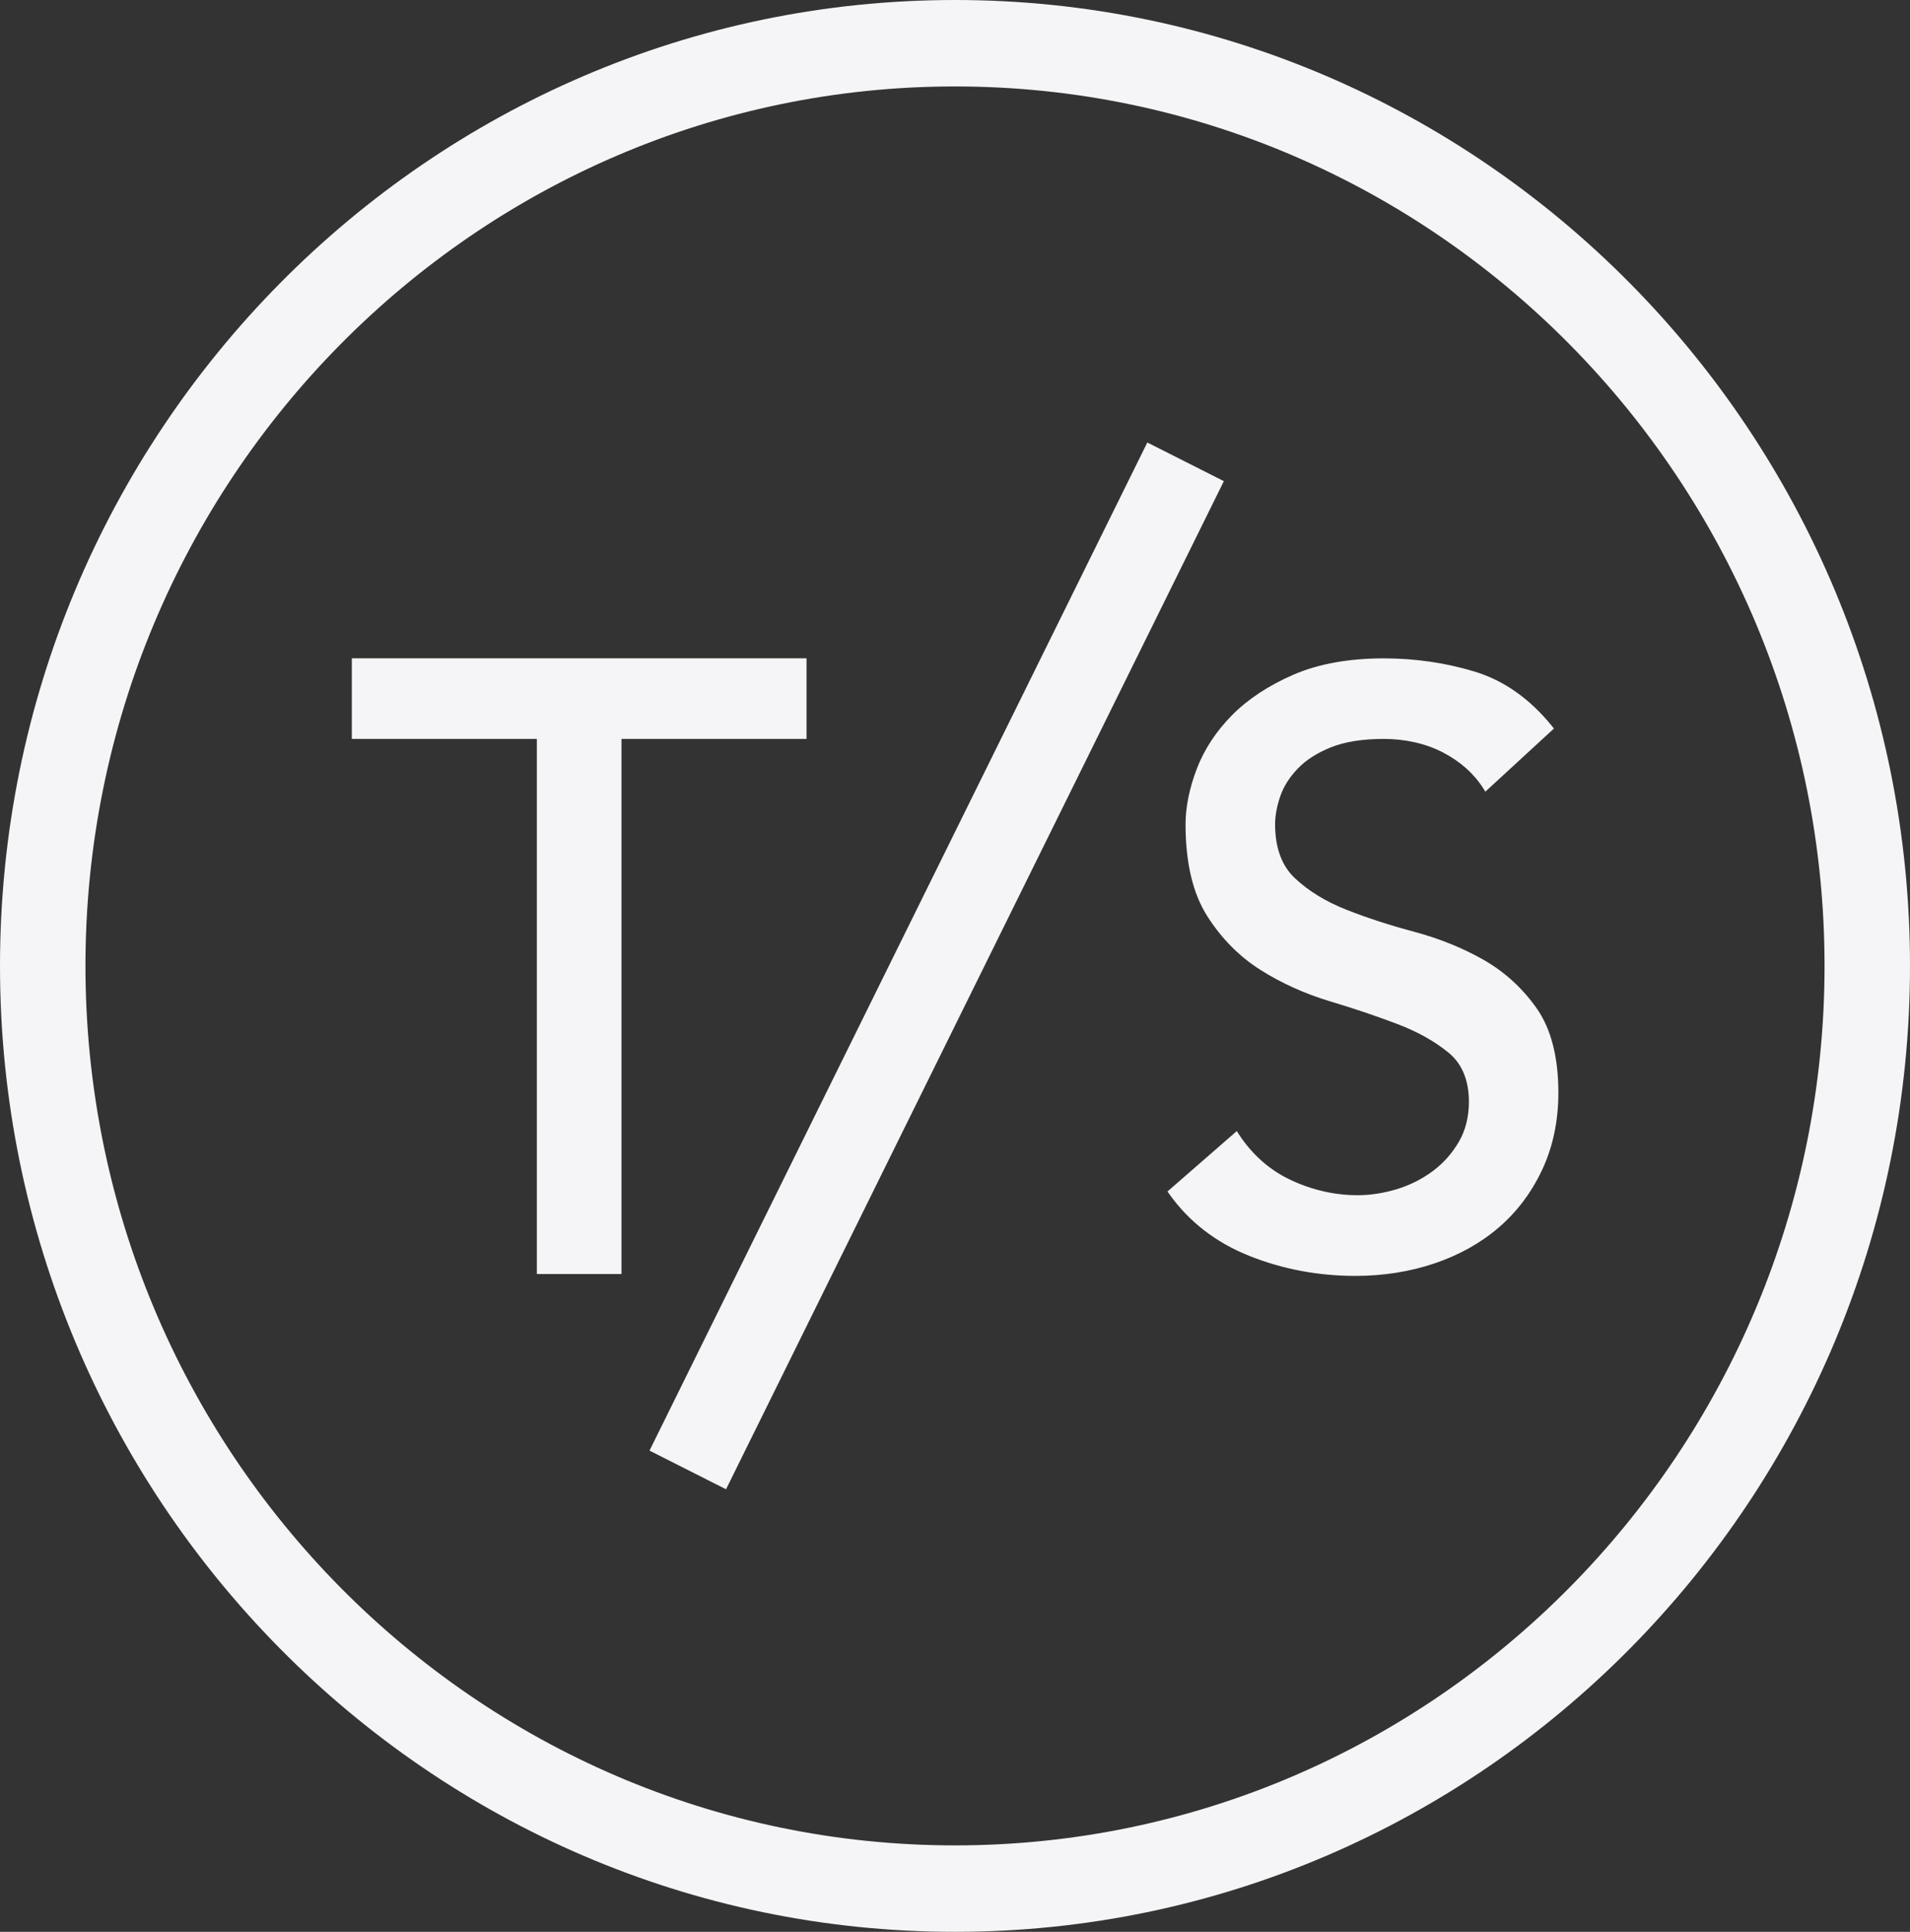
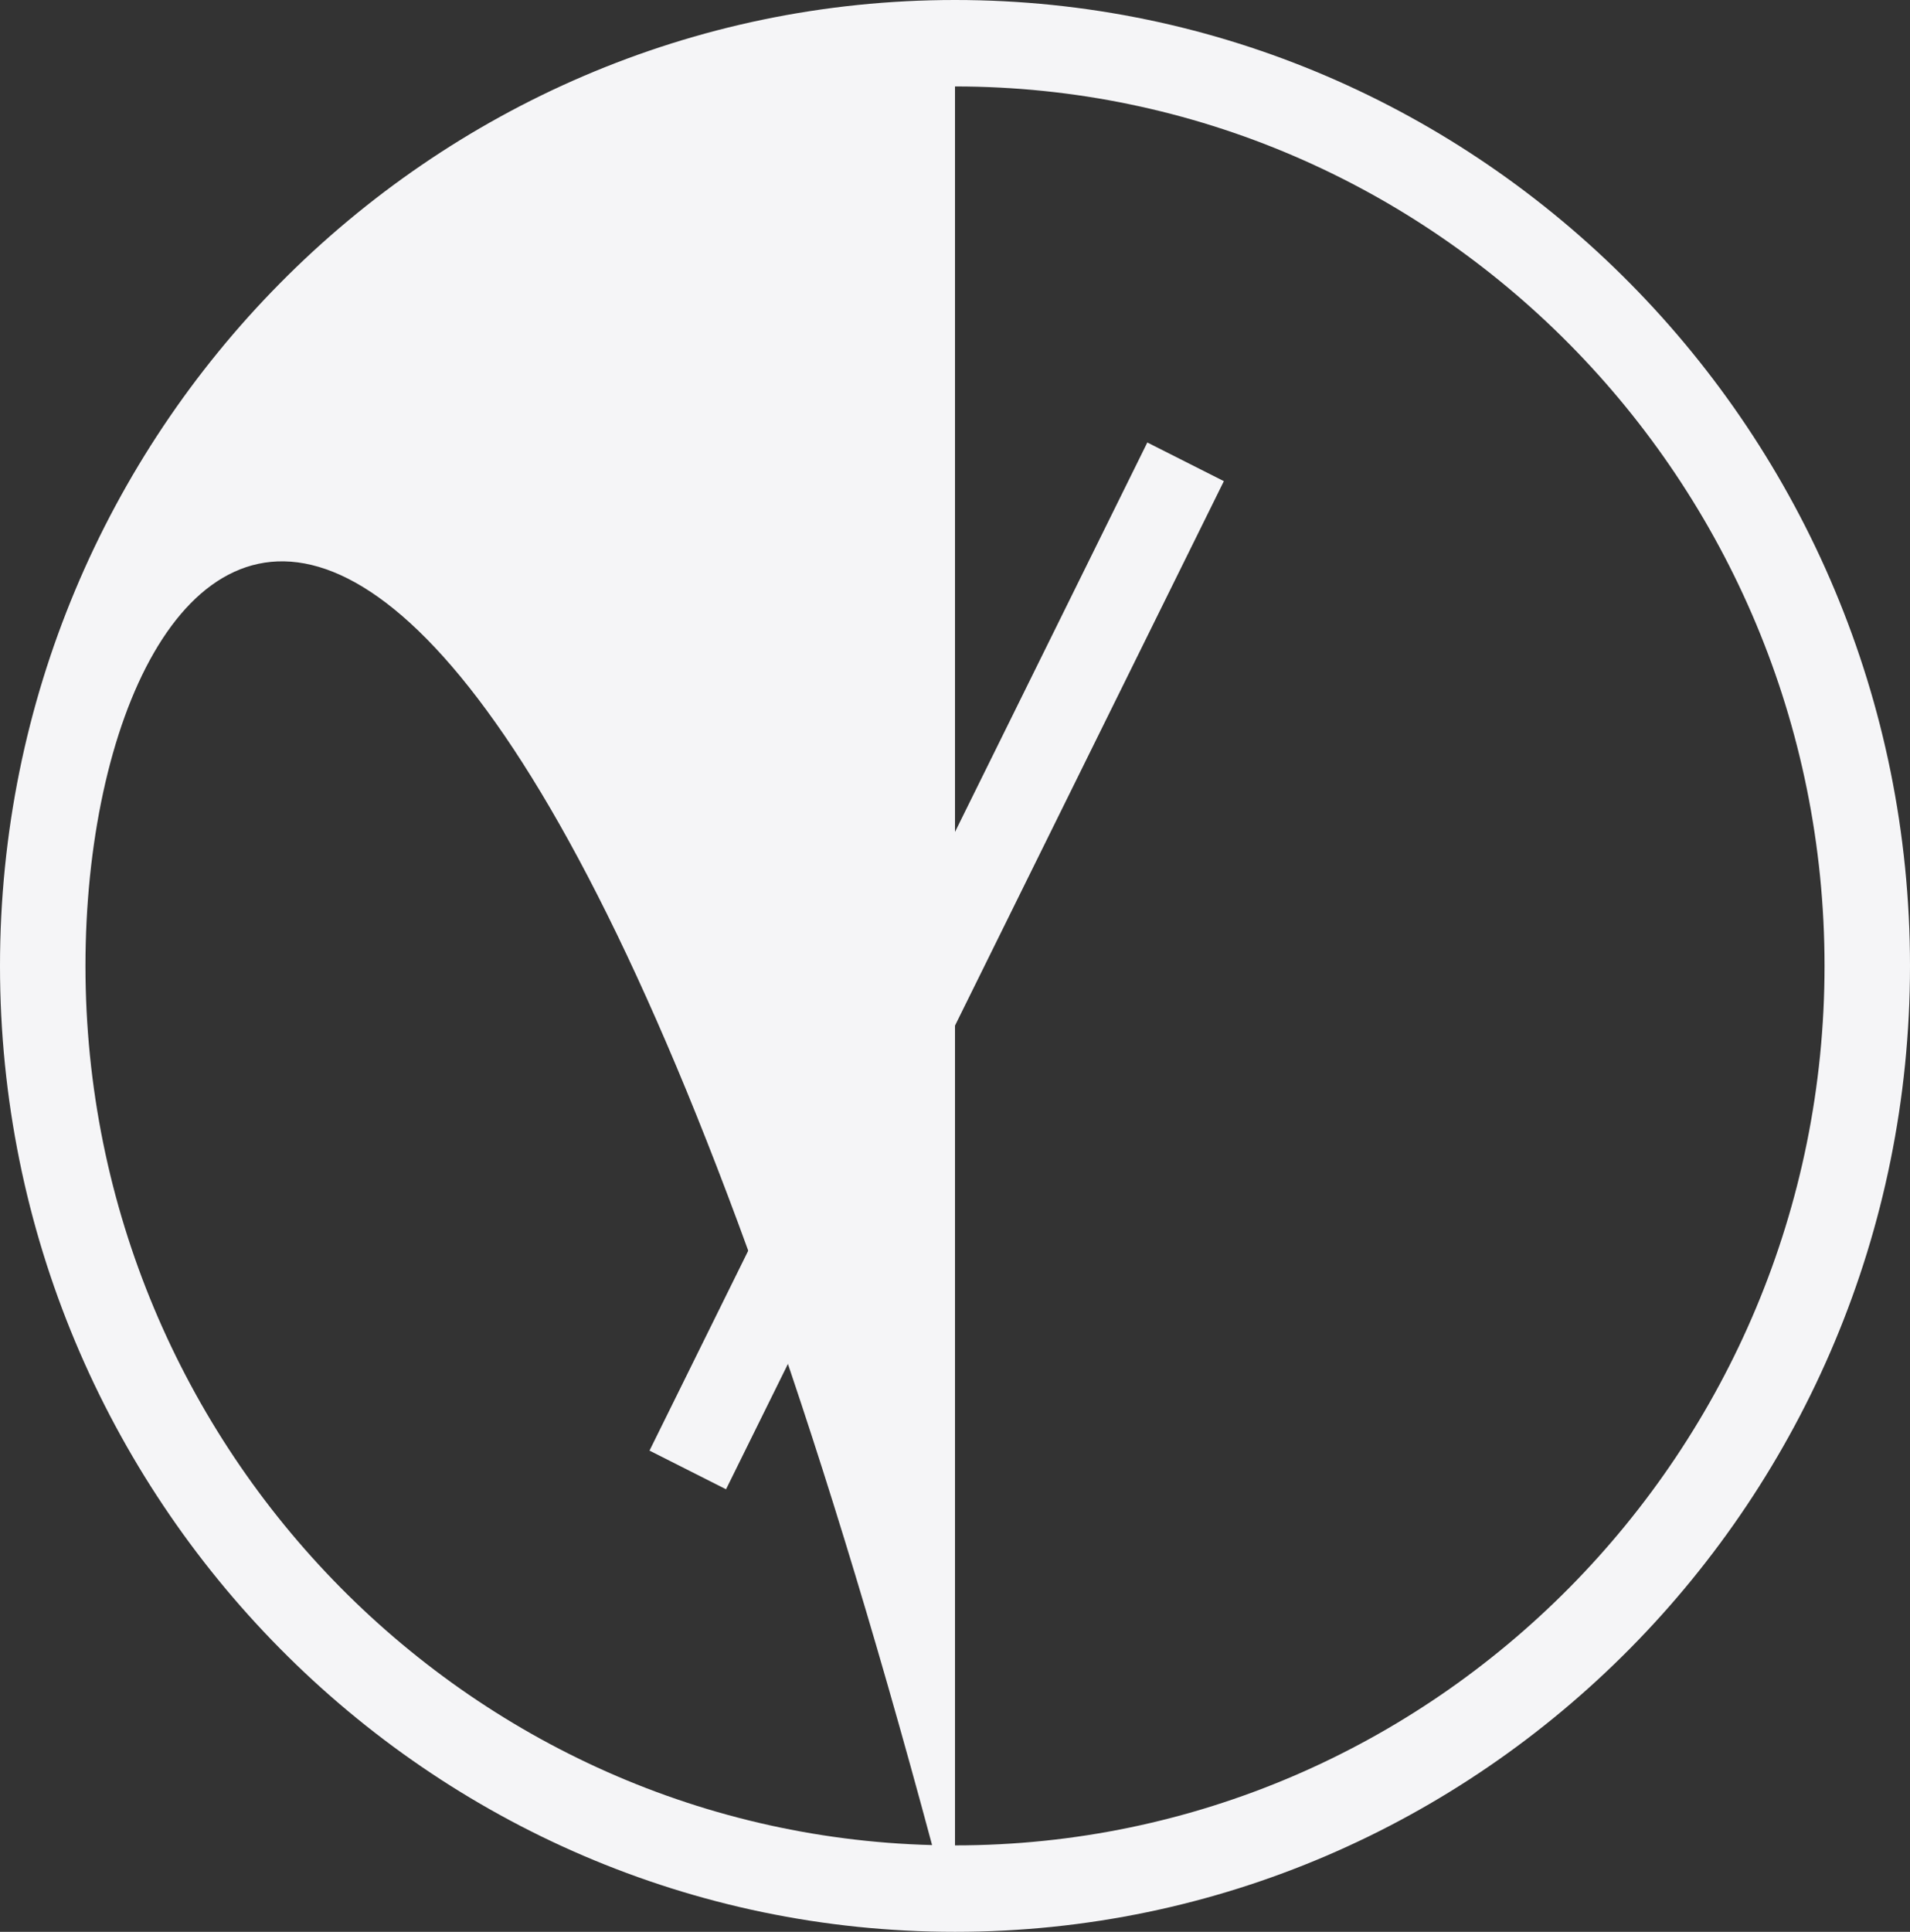
<svg xmlns="http://www.w3.org/2000/svg" width="90" height="91" viewBox="0 0 90 91" fill="none">
  <rect x="0" y="0" width="90" height="91" fill="#333333" stroke="none" />
  <g clip-path="url(#clip0_1313_15155)">
-     <path d="M16.578 34.807H25.297V60.014H29.285V34.807H38.004V31.01H16.578V34.807Z" fill="#F5F5F7" />
-     <path d="M69.886 45.201C68.896 44.642 67.802 44.204 66.638 43.892C65.49 43.586 64.412 43.237 63.443 42.853C62.483 42.476 61.67 41.978 61.026 41.377C60.398 40.793 60.083 39.935 60.083 38.825C60.083 38.431 60.163 37.994 60.321 37.522C60.479 37.057 60.758 36.616 61.147 36.209C61.536 35.801 62.066 35.462 62.718 35.201C63.372 34.94 64.208 34.807 65.204 34.807C66.201 34.807 67.185 35.021 68 35.449C68.812 35.873 69.45 36.439 69.89 37.132L69.99 37.291L73.222 34.318L73.129 34.203C72.091 32.92 70.87 32.058 69.494 31.638C68.131 31.224 66.688 31.013 65.201 31.013C63.557 31.013 62.127 31.271 60.952 31.78C59.778 32.289 58.804 32.931 58.052 33.691C57.301 34.451 56.743 35.303 56.391 36.222C56.042 37.138 55.864 38.017 55.864 38.832C55.864 40.634 56.206 42.086 56.885 43.152C57.556 44.211 58.405 45.066 59.402 45.693C60.392 46.318 61.486 46.81 62.654 47.163C63.802 47.506 64.879 47.869 65.856 48.242C66.816 48.608 67.631 49.067 68.279 49.606C68.9 50.125 69.215 50.899 69.215 51.9C69.215 52.616 69.054 53.251 68.739 53.79C68.42 54.337 68.004 54.802 67.5 55.175C66.993 55.548 66.426 55.833 65.809 56.02C65.188 56.206 64.573 56.301 63.98 56.301C62.909 56.301 61.858 56.067 60.852 55.599C59.851 55.138 59.016 54.408 58.375 53.431L58.277 53.281L55.012 56.125L55.096 56.244C56.025 57.55 57.297 58.534 58.875 59.162C60.442 59.787 62.12 60.102 63.865 60.102C65.178 60.102 66.43 59.905 67.587 59.515C68.749 59.125 69.769 58.555 70.621 57.822C71.477 57.089 72.165 56.173 72.669 55.1C73.172 54.028 73.431 52.806 73.431 51.473C73.431 49.796 73.085 48.459 72.407 47.495C71.732 46.538 70.887 45.768 69.89 45.205L69.886 45.201Z" fill="#F5F5F7" />
    <path d="M57.669 22.665L54.062 20.844L30.605 68.332L34.211 70.153L57.669 22.665Z" fill="#F5F5F7" />
-     <path d="M45 91C20.188 91 0 70.591 0 45.5C0 20.409 20.188 0 45 0C69.812 0 90 20.412 90 45.5C90 70.588 69.812 91 45 91ZM45 4.072C22.409 4.072 4.027 22.658 4.027 45.5C4.027 68.342 22.409 86.928 45 86.928C67.591 86.928 85.973 68.342 85.973 45.5C85.973 22.658 67.594 4.072 45 4.072Z" fill="#F5F5F7" />
+     <path d="M45 91C20.188 91 0 70.591 0 45.5C0 20.409 20.188 0 45 0C69.812 0 90 20.412 90 45.5C90 70.588 69.812 91 45 91ZC22.409 4.072 4.027 22.658 4.027 45.5C4.027 68.342 22.409 86.928 45 86.928C67.591 86.928 85.973 68.342 85.973 45.5C85.973 22.658 67.594 4.072 45 4.072Z" fill="#F5F5F7" />
  </g>
  <defs>
    <clipPath id="clip0_1313_15155">
      <rect width="90" height="91" fill="white" />
    </clipPath>
  </defs>
</svg>